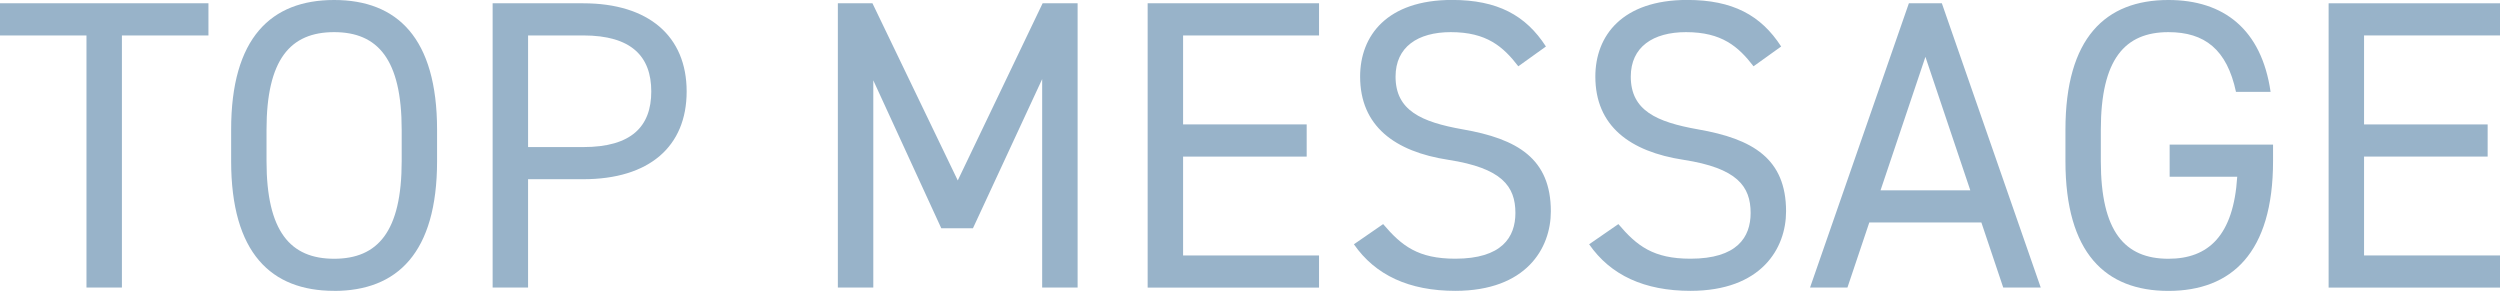
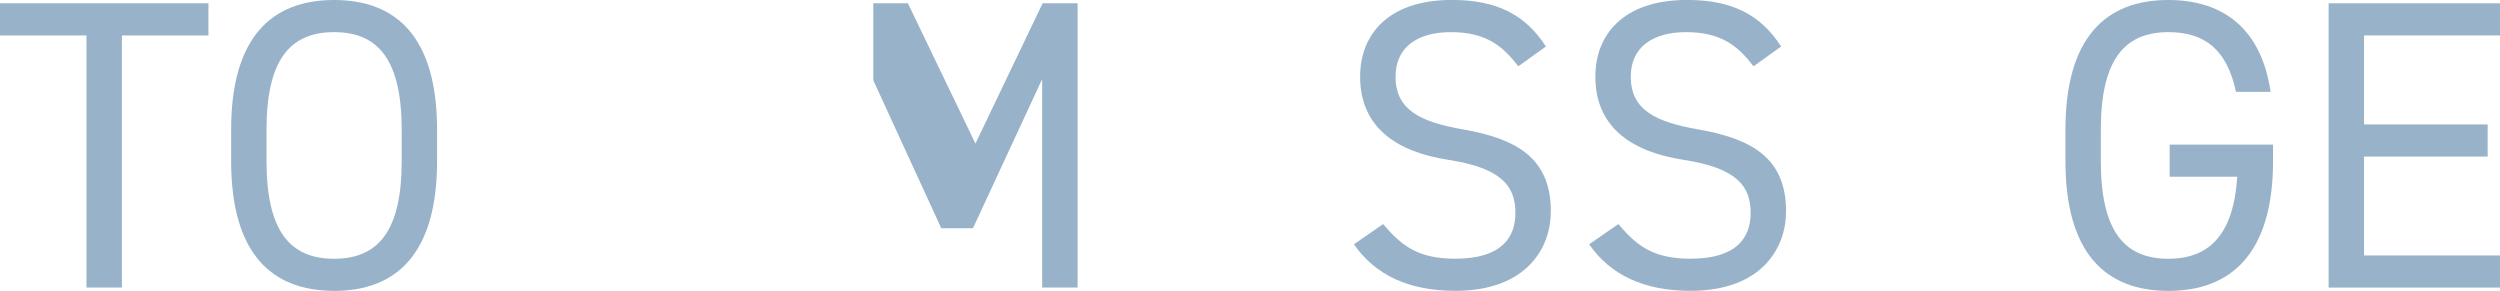
<svg xmlns="http://www.w3.org/2000/svg" id="_レイヤー_2" data-name="レイヤー_2" viewBox="0 0 447.24 52.03">
  <g id="message">
    <g>
      <path d="M37.29.59v5.75h-15.48v45.1h-6.34V6.34H0V.59h37.29Z" style="fill: #98b3c9;" />
      <path d="M59.77,52.03c-11.28,0-18.42-6.78-18.42-23.22v-5.6C41.34,6.78,48.49,0,59.77,0s18.42,6.78,18.42,23.22v5.6c0,16.44-7.15,23.22-18.42,23.22ZM47.68,28.82c0,12.6,4.27,17.47,12.09,17.47s12.09-4.86,12.09-17.47v-5.6c0-12.6-4.27-17.47-12.09-17.47s-12.09,4.86-12.09,17.47v5.6Z" style="fill: #98b3c9;" />
-       <path d="M94.47,32.06v19.38h-6.34V.59h16.21c11.72,0,18.5,5.9,18.5,15.77s-6.71,15.7-18.5,15.7h-9.88ZM104.35,26.31c8.62,0,12.16-3.69,12.16-9.95s-3.54-10.02-12.16-10.02h-9.88v19.97h9.88Z" style="fill: #98b3c9;" />
-       <path d="M171.34,32.28L186.52.59h6.26v50.85h-6.34V14.15l-12.38,26.68h-5.67l-12.16-26.46v37.07h-6.34V.59h6.19l15.26,31.69Z" style="fill: #98b3c9;" />
-       <path d="M235.97.59v5.75h-24.32v15.92h22.11v5.75h-22.11v17.69h24.32v5.75h-30.66V.59h30.66Z" style="fill: #98b3c9;" />
+       <path d="M171.34,32.28L186.52.59h6.26v50.85h-6.34V14.15l-12.38,26.68h-5.67l-12.16-26.46v37.07V.59h6.19l15.26,31.69Z" style="fill: #98b3c9;" />
      <path d="M271.63,11.87c-2.73-3.54-5.67-6.12-12.09-6.12-5.9,0-9.88,2.65-9.88,7.96,0,6.04,4.57,8.11,12.01,9.43,9.8,1.7,15.77,5.23,15.77,14.67,0,6.63-4.42,14.22-17.1,14.22-8.25,0-14.3-2.8-18.13-8.33l5.23-3.61c3.32,3.91,6.26,6.19,12.9,6.19,8.33,0,10.76-3.83,10.76-8.18,0-4.79-2.43-8.03-12.01-9.51-9.58-1.47-15.77-6.04-15.77-14.89,0-7.3,4.79-13.71,16.44-13.71,8.11,0,13.19,2.73,16.8,8.33l-4.94,3.54Z" style="fill: #98b3c9;" />
      <path d="M313.71,11.87c-2.73-3.54-5.67-6.12-12.09-6.12-5.9,0-9.88,2.65-9.88,7.96,0,6.04,4.57,8.11,12.01,9.43,9.8,1.7,15.77,5.23,15.77,14.67,0,6.63-4.42,14.22-17.1,14.22-8.25,0-14.3-2.8-18.13-8.33l5.23-3.61c3.32,3.91,6.26,6.19,12.9,6.19,8.33,0,10.76-3.83,10.76-8.18,0-4.79-2.43-8.03-12.01-9.51-9.58-1.47-15.77-6.04-15.77-14.89,0-7.3,4.79-13.71,16.44-13.71,8.11,0,13.19,2.73,16.8,8.33l-4.94,3.54Z" style="fill: #98b3c9;" />
-       <path d="M323.81,51.44L341.49.59h5.9l17.69,50.85h-6.71l-3.91-11.64h-20.05l-3.91,11.64h-6.71ZM336.41,34.05h16.07l-8.03-23.88-8.03,23.88Z" style="fill: #98b3c9;" />
      <path d="M406.64,25.87v2.95c0,16.44-7.44,23.22-18.72,23.22s-18.42-6.78-18.42-23.22v-5.6c0-16.44,7.15-23.22,18.42-23.22,9.88,0,16.66,5.23,18.28,16.44h-6.19c-1.62-7.59-5.6-10.69-12.09-10.69-7.81,0-12.09,4.86-12.09,17.47v5.6c0,12.6,4.27,17.47,12.09,17.47,7.15,0,11.65-4.13,12.31-14.67h-12.09v-5.75h18.5Z" style="fill: #98b3c9;" />
      <path d="M447.24.59v5.75h-24.32v15.92h22.11v5.75h-22.11v17.69h24.32v5.75h-30.66V.59h30.66Z" style="fill: #98b3c9;" />
    </g>
  </g>
</svg>